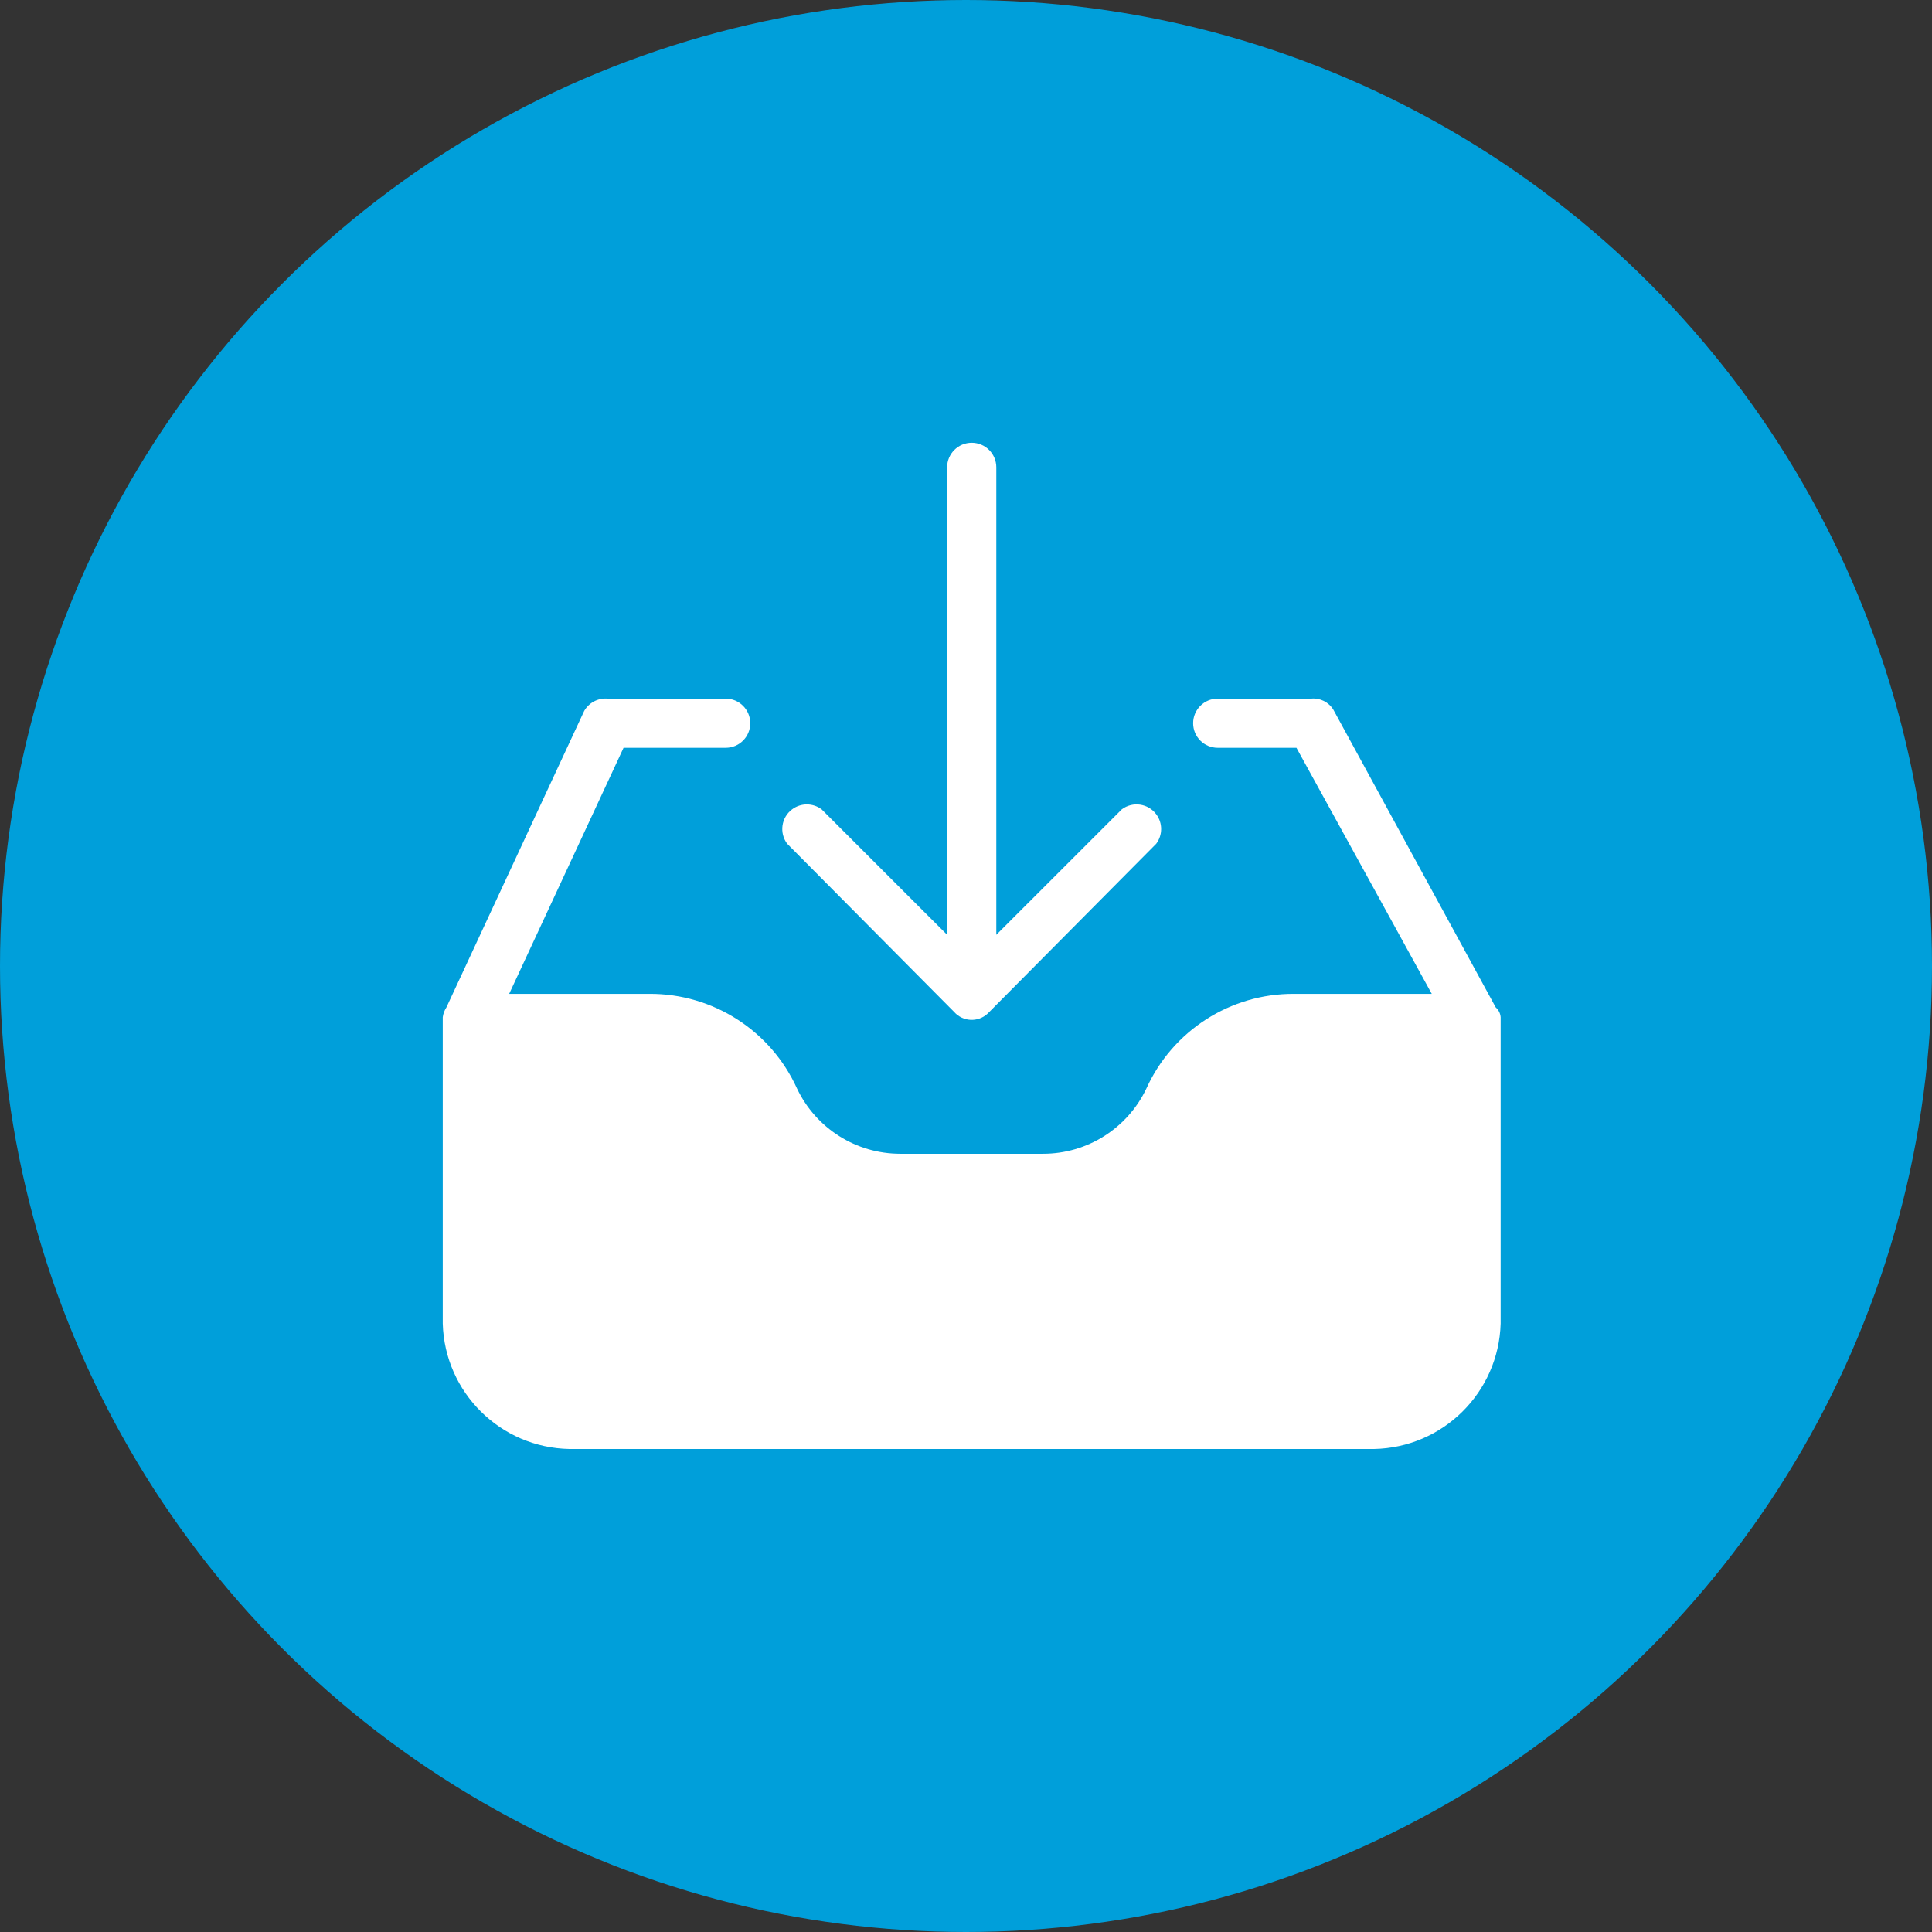
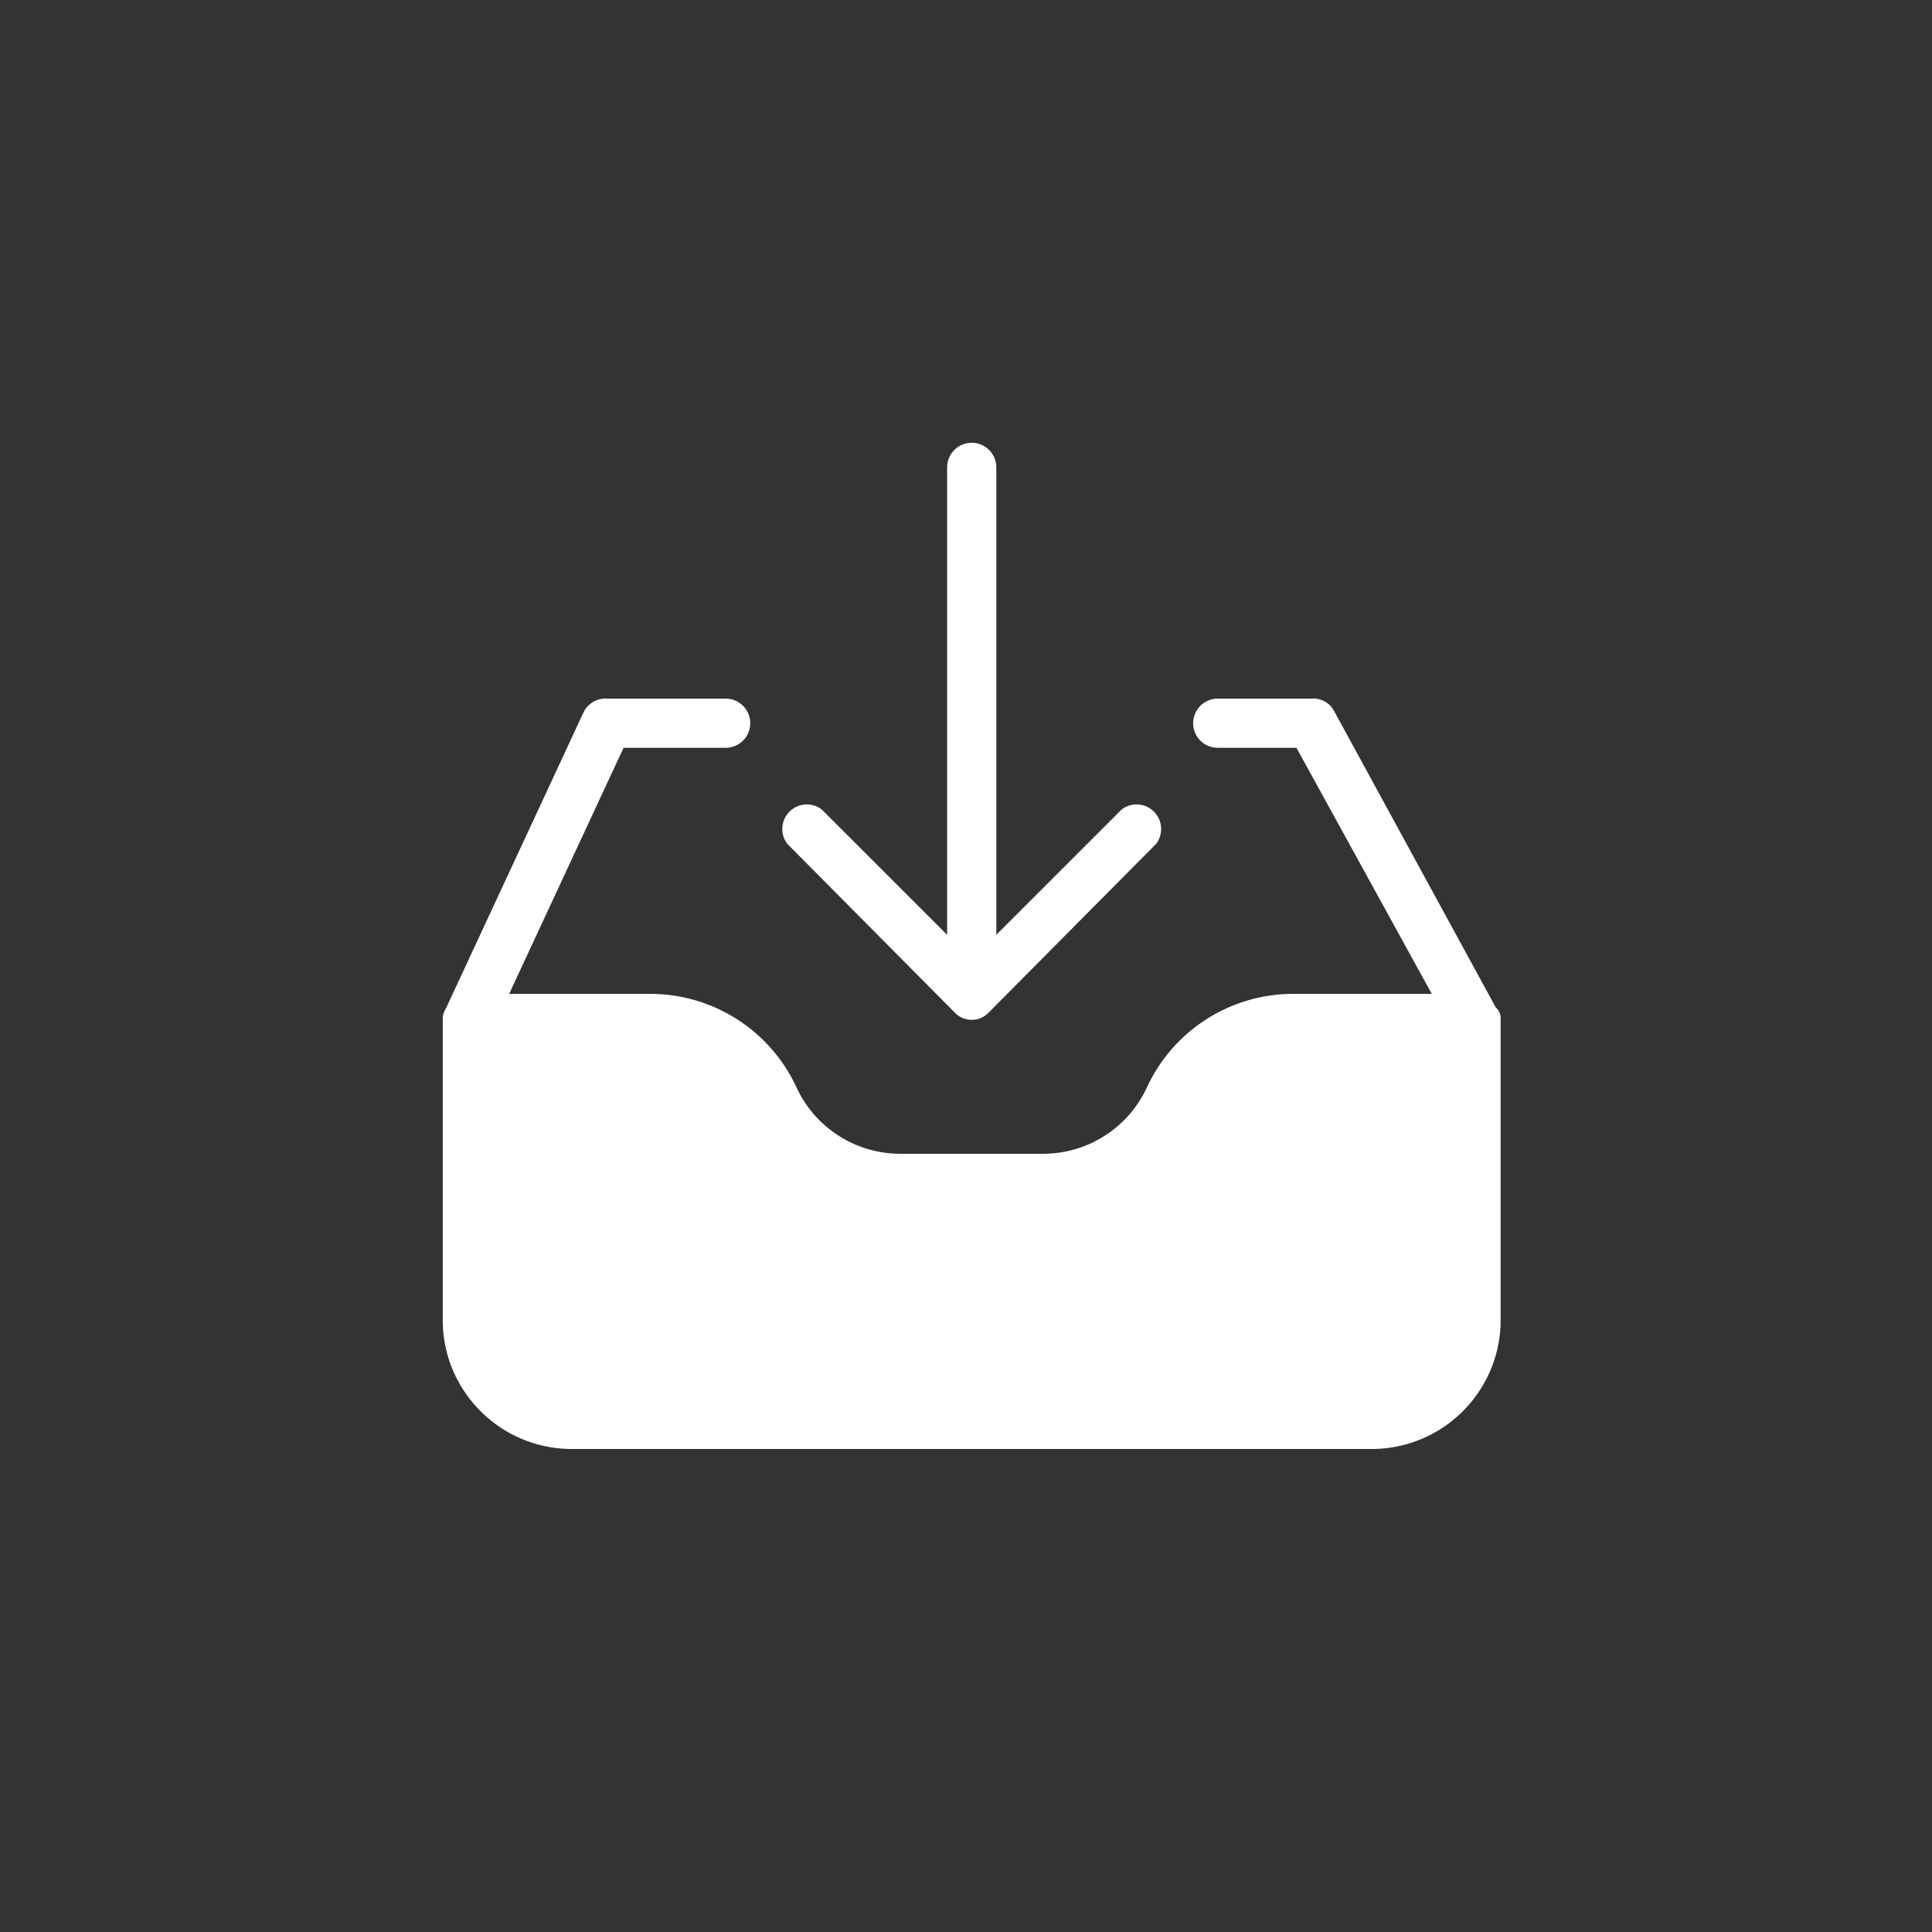
<svg xmlns="http://www.w3.org/2000/svg" width="48" height="48" viewBox="0 0 48 48" fill="none">
  <rect x="0" y="0" width="48" height="48" fill="#333333" stroke="none" />
-   <circle cx="24" cy="24" r="24" fill="#009FDA" />
  <path d="M11.091 25.028L14.514 17.663C14.632 17.457 14.858 17.338 15.095 17.357H18.029C18.367 17.357 18.64 17.631 18.64 17.968C18.64 18.306 18.367 18.579 18.029 18.579H15.492L12.65 24.692H16.134C17.714 24.684 19.151 25.606 19.802 27.045C20.273 28.035 21.272 28.666 22.369 28.665H25.914C27.011 28.666 28.01 28.035 28.481 27.045C29.132 25.606 30.569 24.684 32.149 24.692H35.572L32.21 18.579H30.254C29.916 18.579 29.643 18.306 29.643 17.968C29.643 17.631 29.916 17.357 30.254 17.357H32.577C32.797 17.336 33.011 17.443 33.127 17.632L37.161 25.028C37.232 25.091 37.276 25.178 37.283 25.273V32.883C37.234 34.596 35.849 35.968 34.135 36H14.148C12.434 35.968 11.048 34.596 11 32.883V25.273C11.011 25.185 11.043 25.102 11.091 25.028Z" fill="white" />
  <path d="M24.57 25.15C24.353 25.387 23.986 25.402 23.749 25.186C23.737 25.174 23.725 25.163 23.714 25.15L19.558 20.963C19.355 20.693 19.41 20.31 19.68 20.108C19.897 19.945 20.196 19.945 20.413 20.108L23.531 23.225L23.531 11.611C23.531 11.274 23.804 11 24.142 11C24.48 11 24.753 11.274 24.753 11.611L24.753 23.225L27.871 20.108C28.141 19.905 28.524 19.96 28.726 20.23C28.889 20.447 28.889 20.746 28.726 20.963L24.57 25.15Z" fill="white" />
</svg>